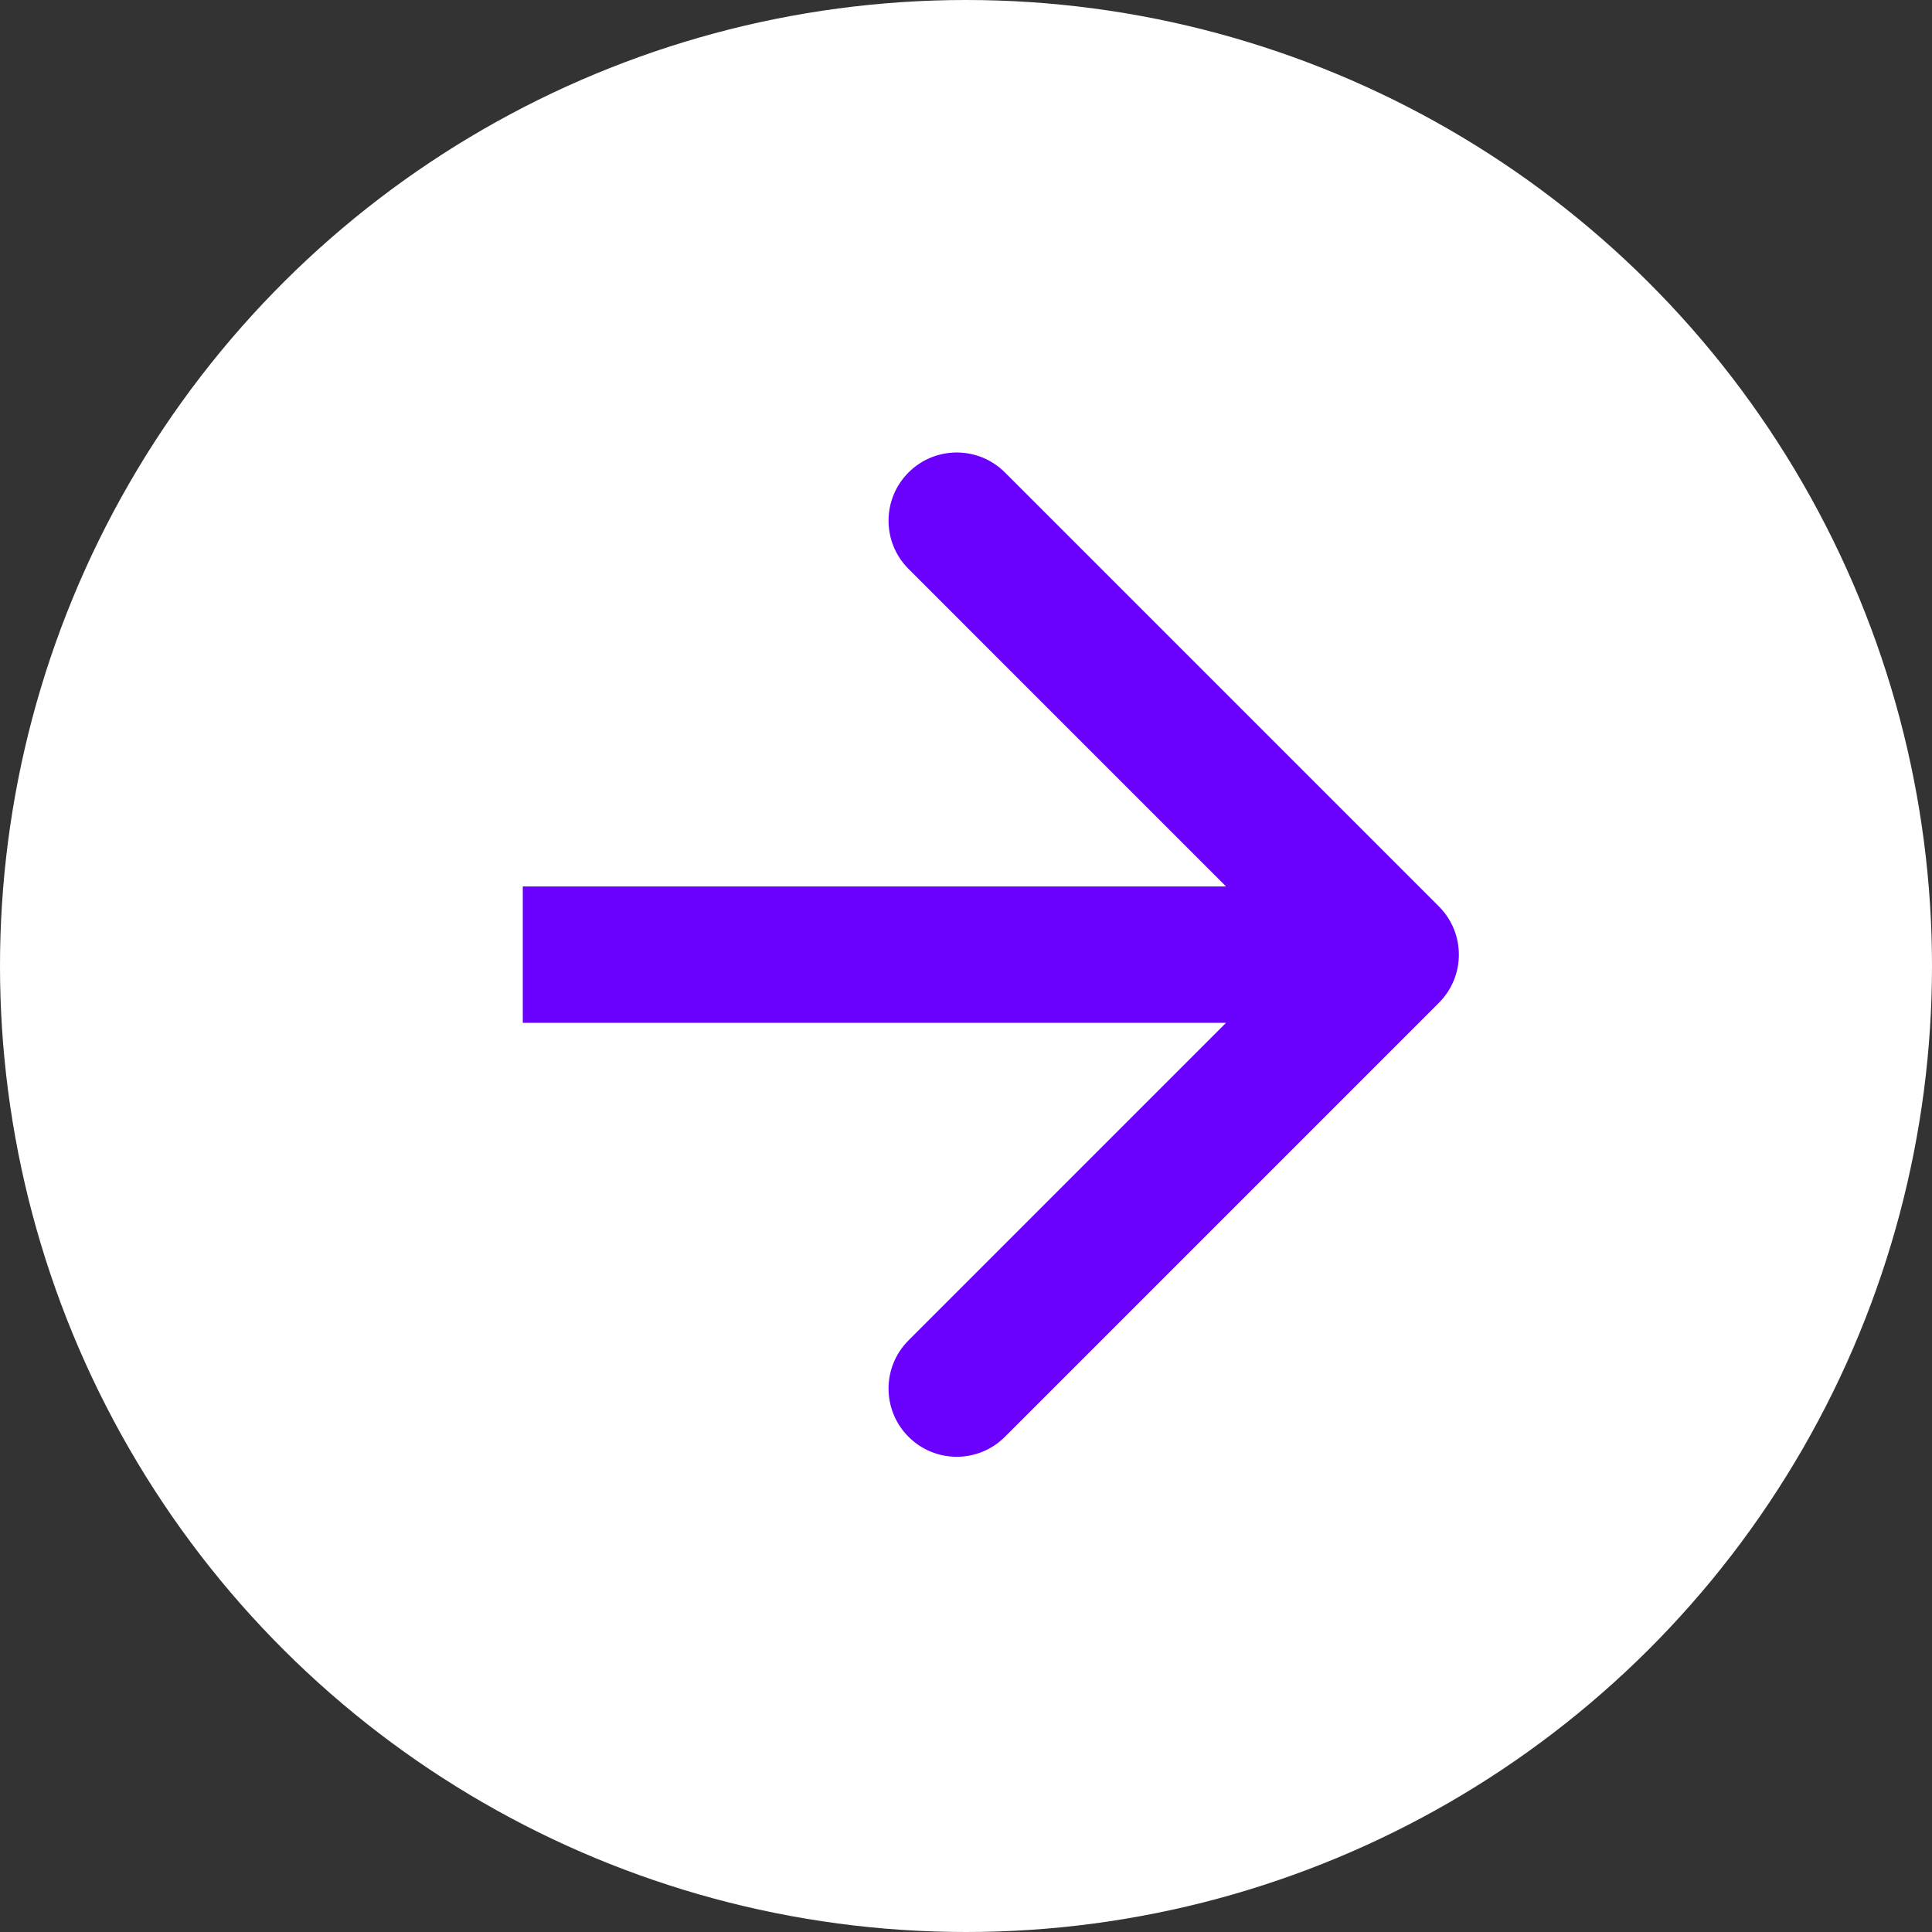
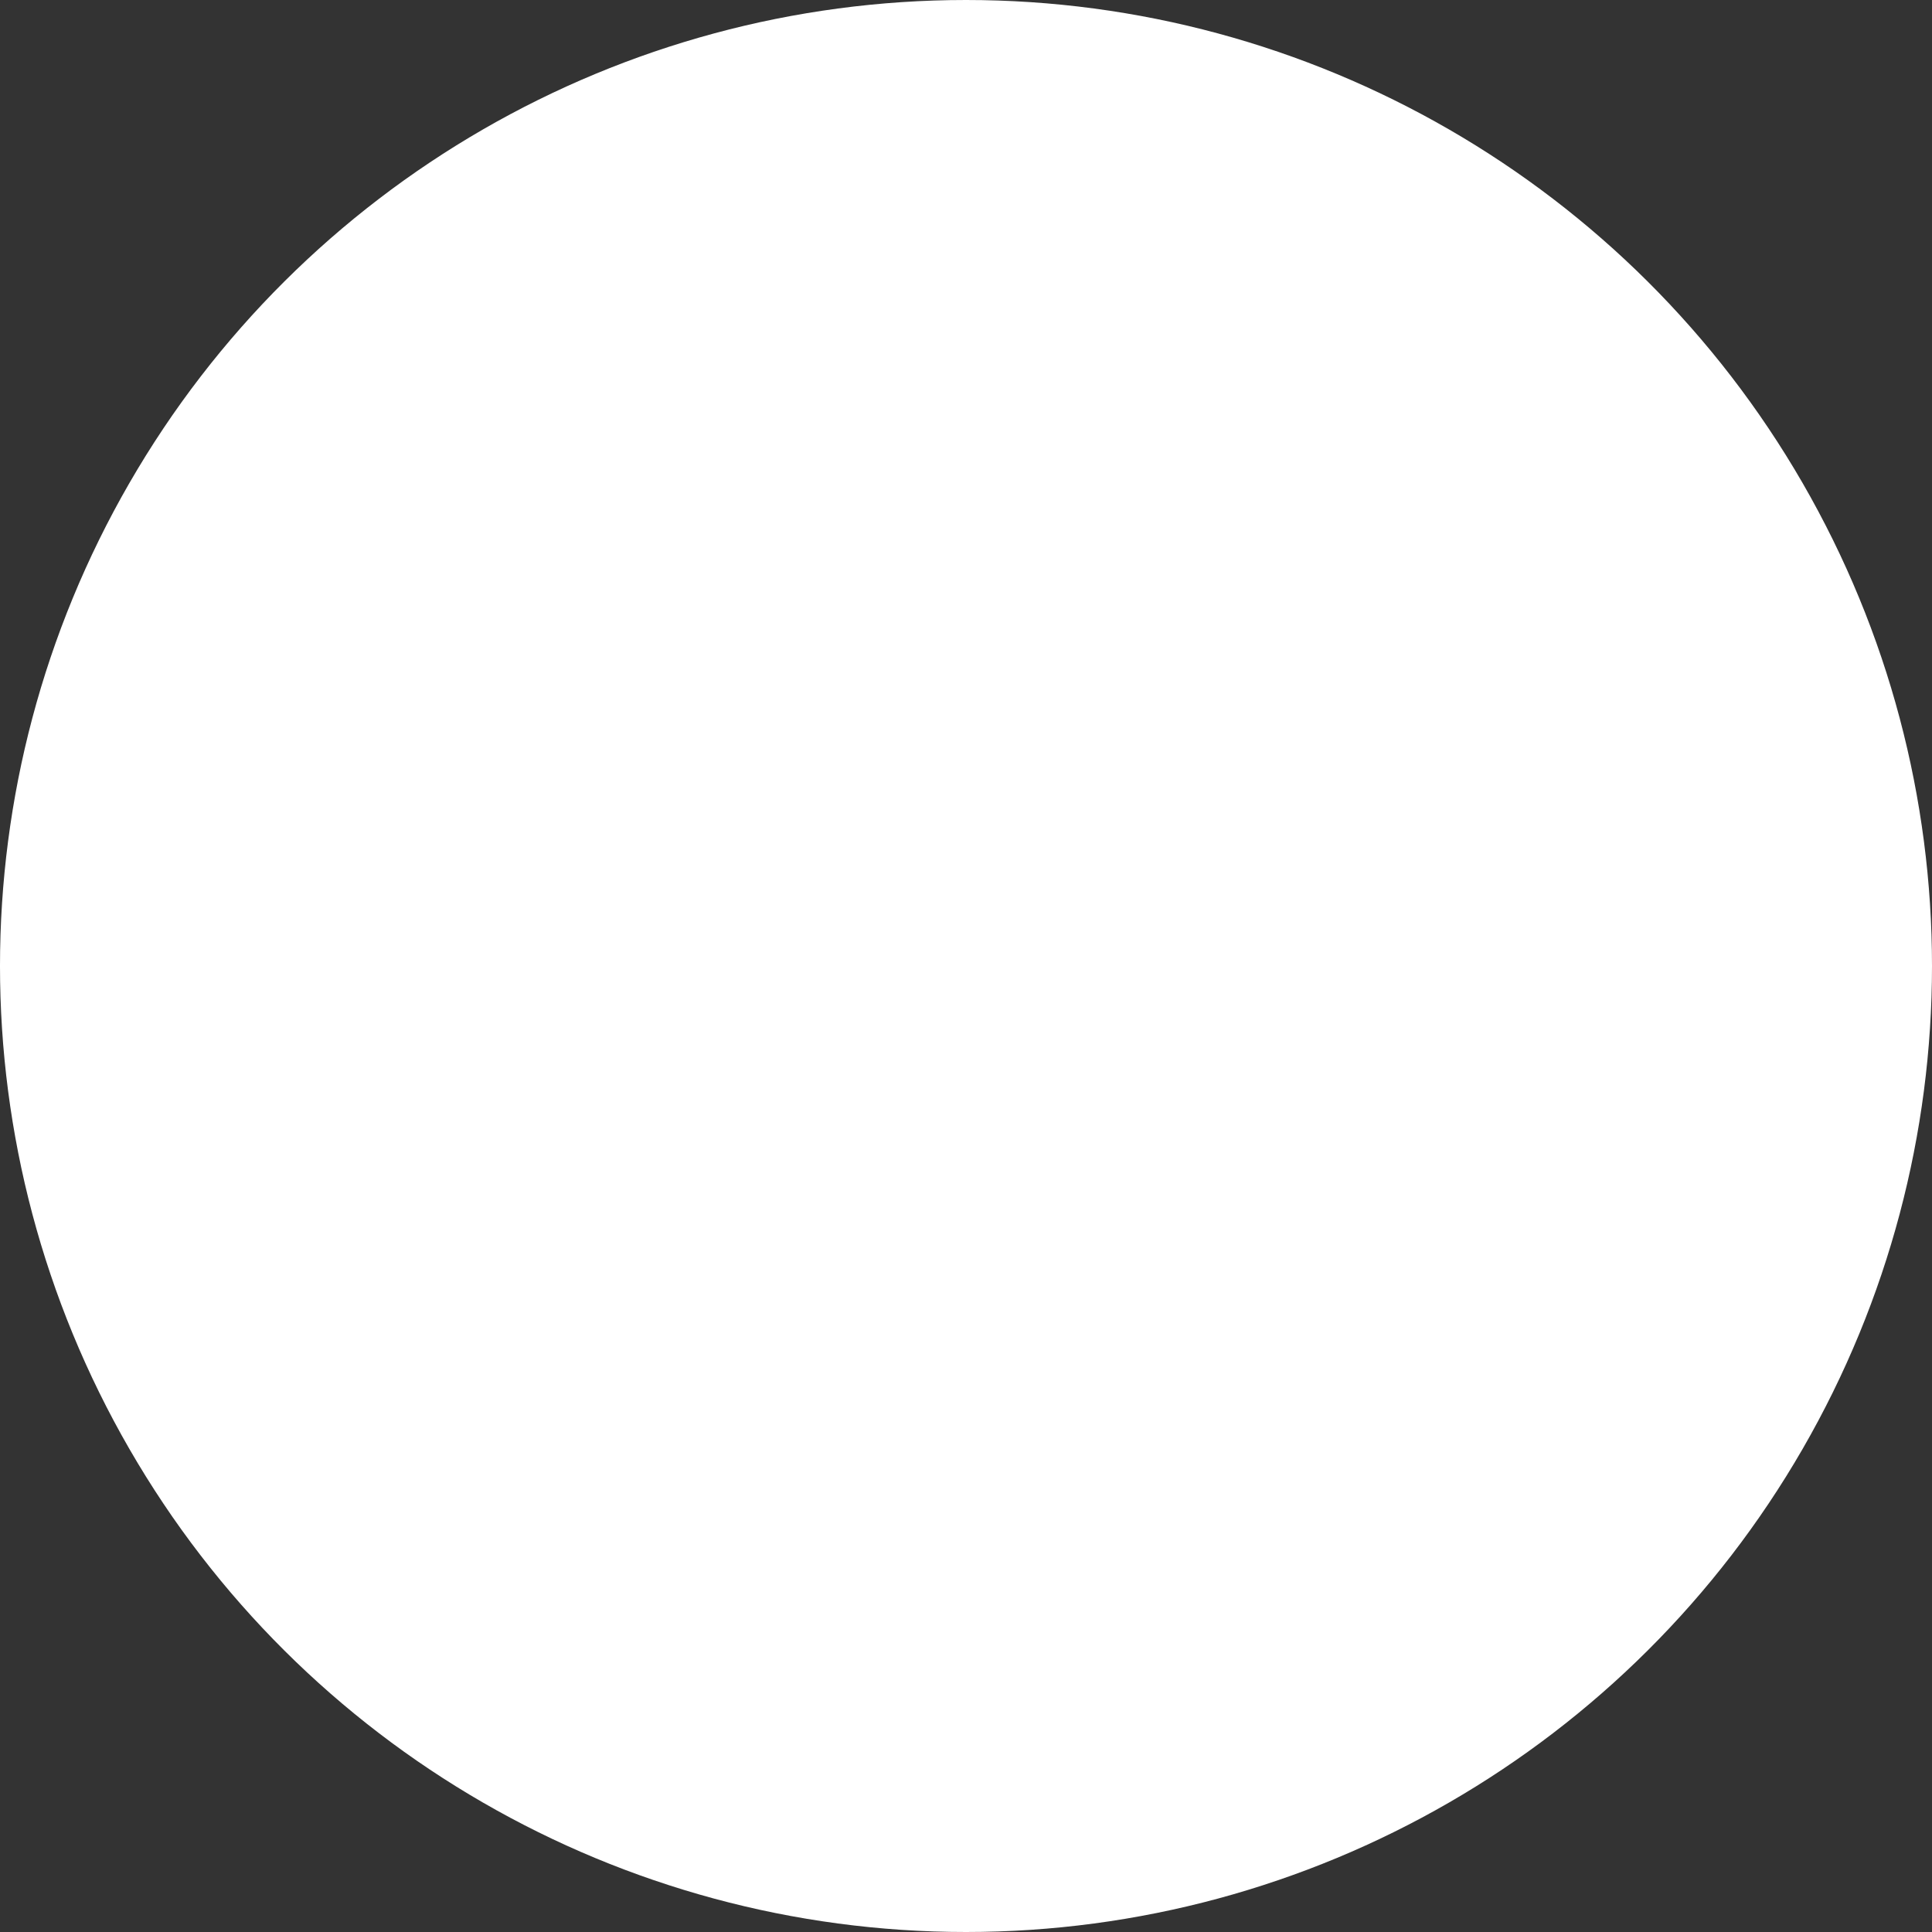
<svg xmlns="http://www.w3.org/2000/svg" width="85" height="85" viewBox="0 0 85 85" fill="none">
  <rect x="0" y="0" width="85" height="85" fill="#333333" stroke="none" />
  <circle cx="42.5" cy="42.5" r="42.5" transform="rotate(-90 42.5 42.5)" fill="white" />
-   <path d="M63.305 39.879C64.477 41.05 64.477 42.95 63.305 44.121L44.213 63.213C43.042 64.385 41.142 64.385 39.971 63.213C38.799 62.042 38.799 60.142 39.971 58.971L56.941 42L39.971 25.029C38.799 23.858 38.799 21.958 39.971 20.787C41.142 19.615 43.042 19.615 44.213 20.787L63.305 39.879ZM23 42L23 39L61.184 39L61.184 42L61.184 45L23 45L23 42Z" fill="#6A01FE" />
</svg>